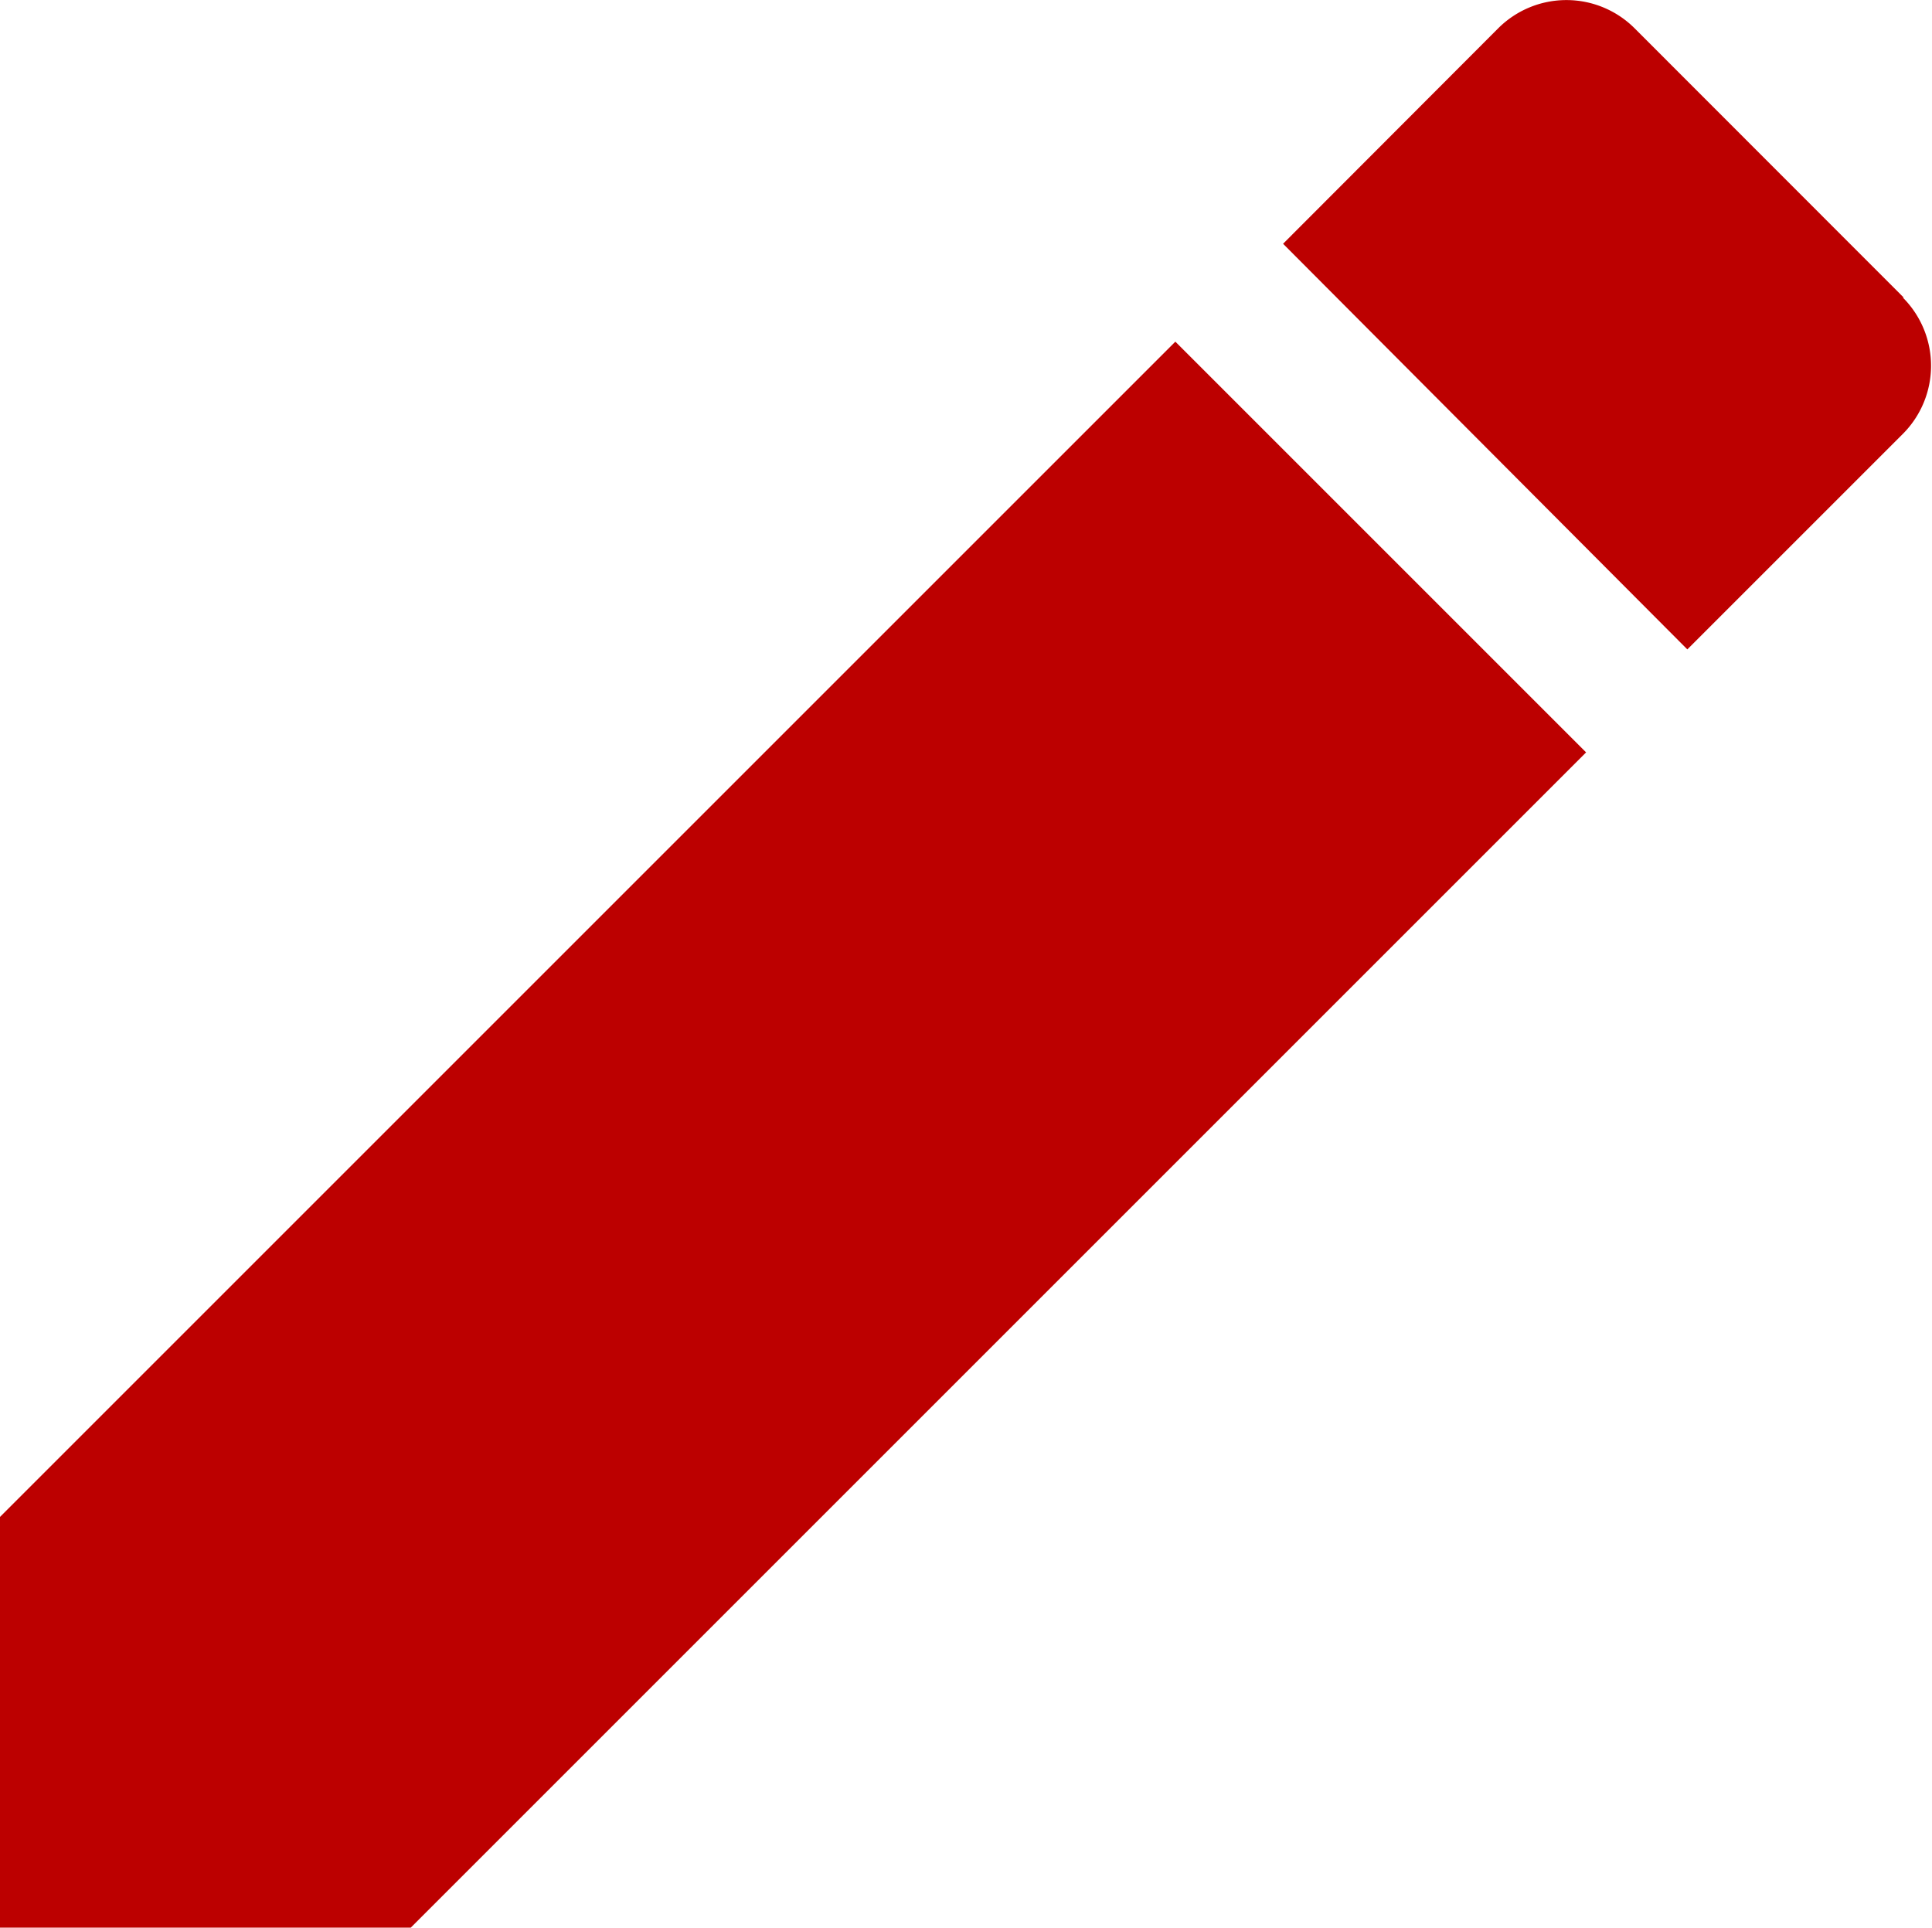
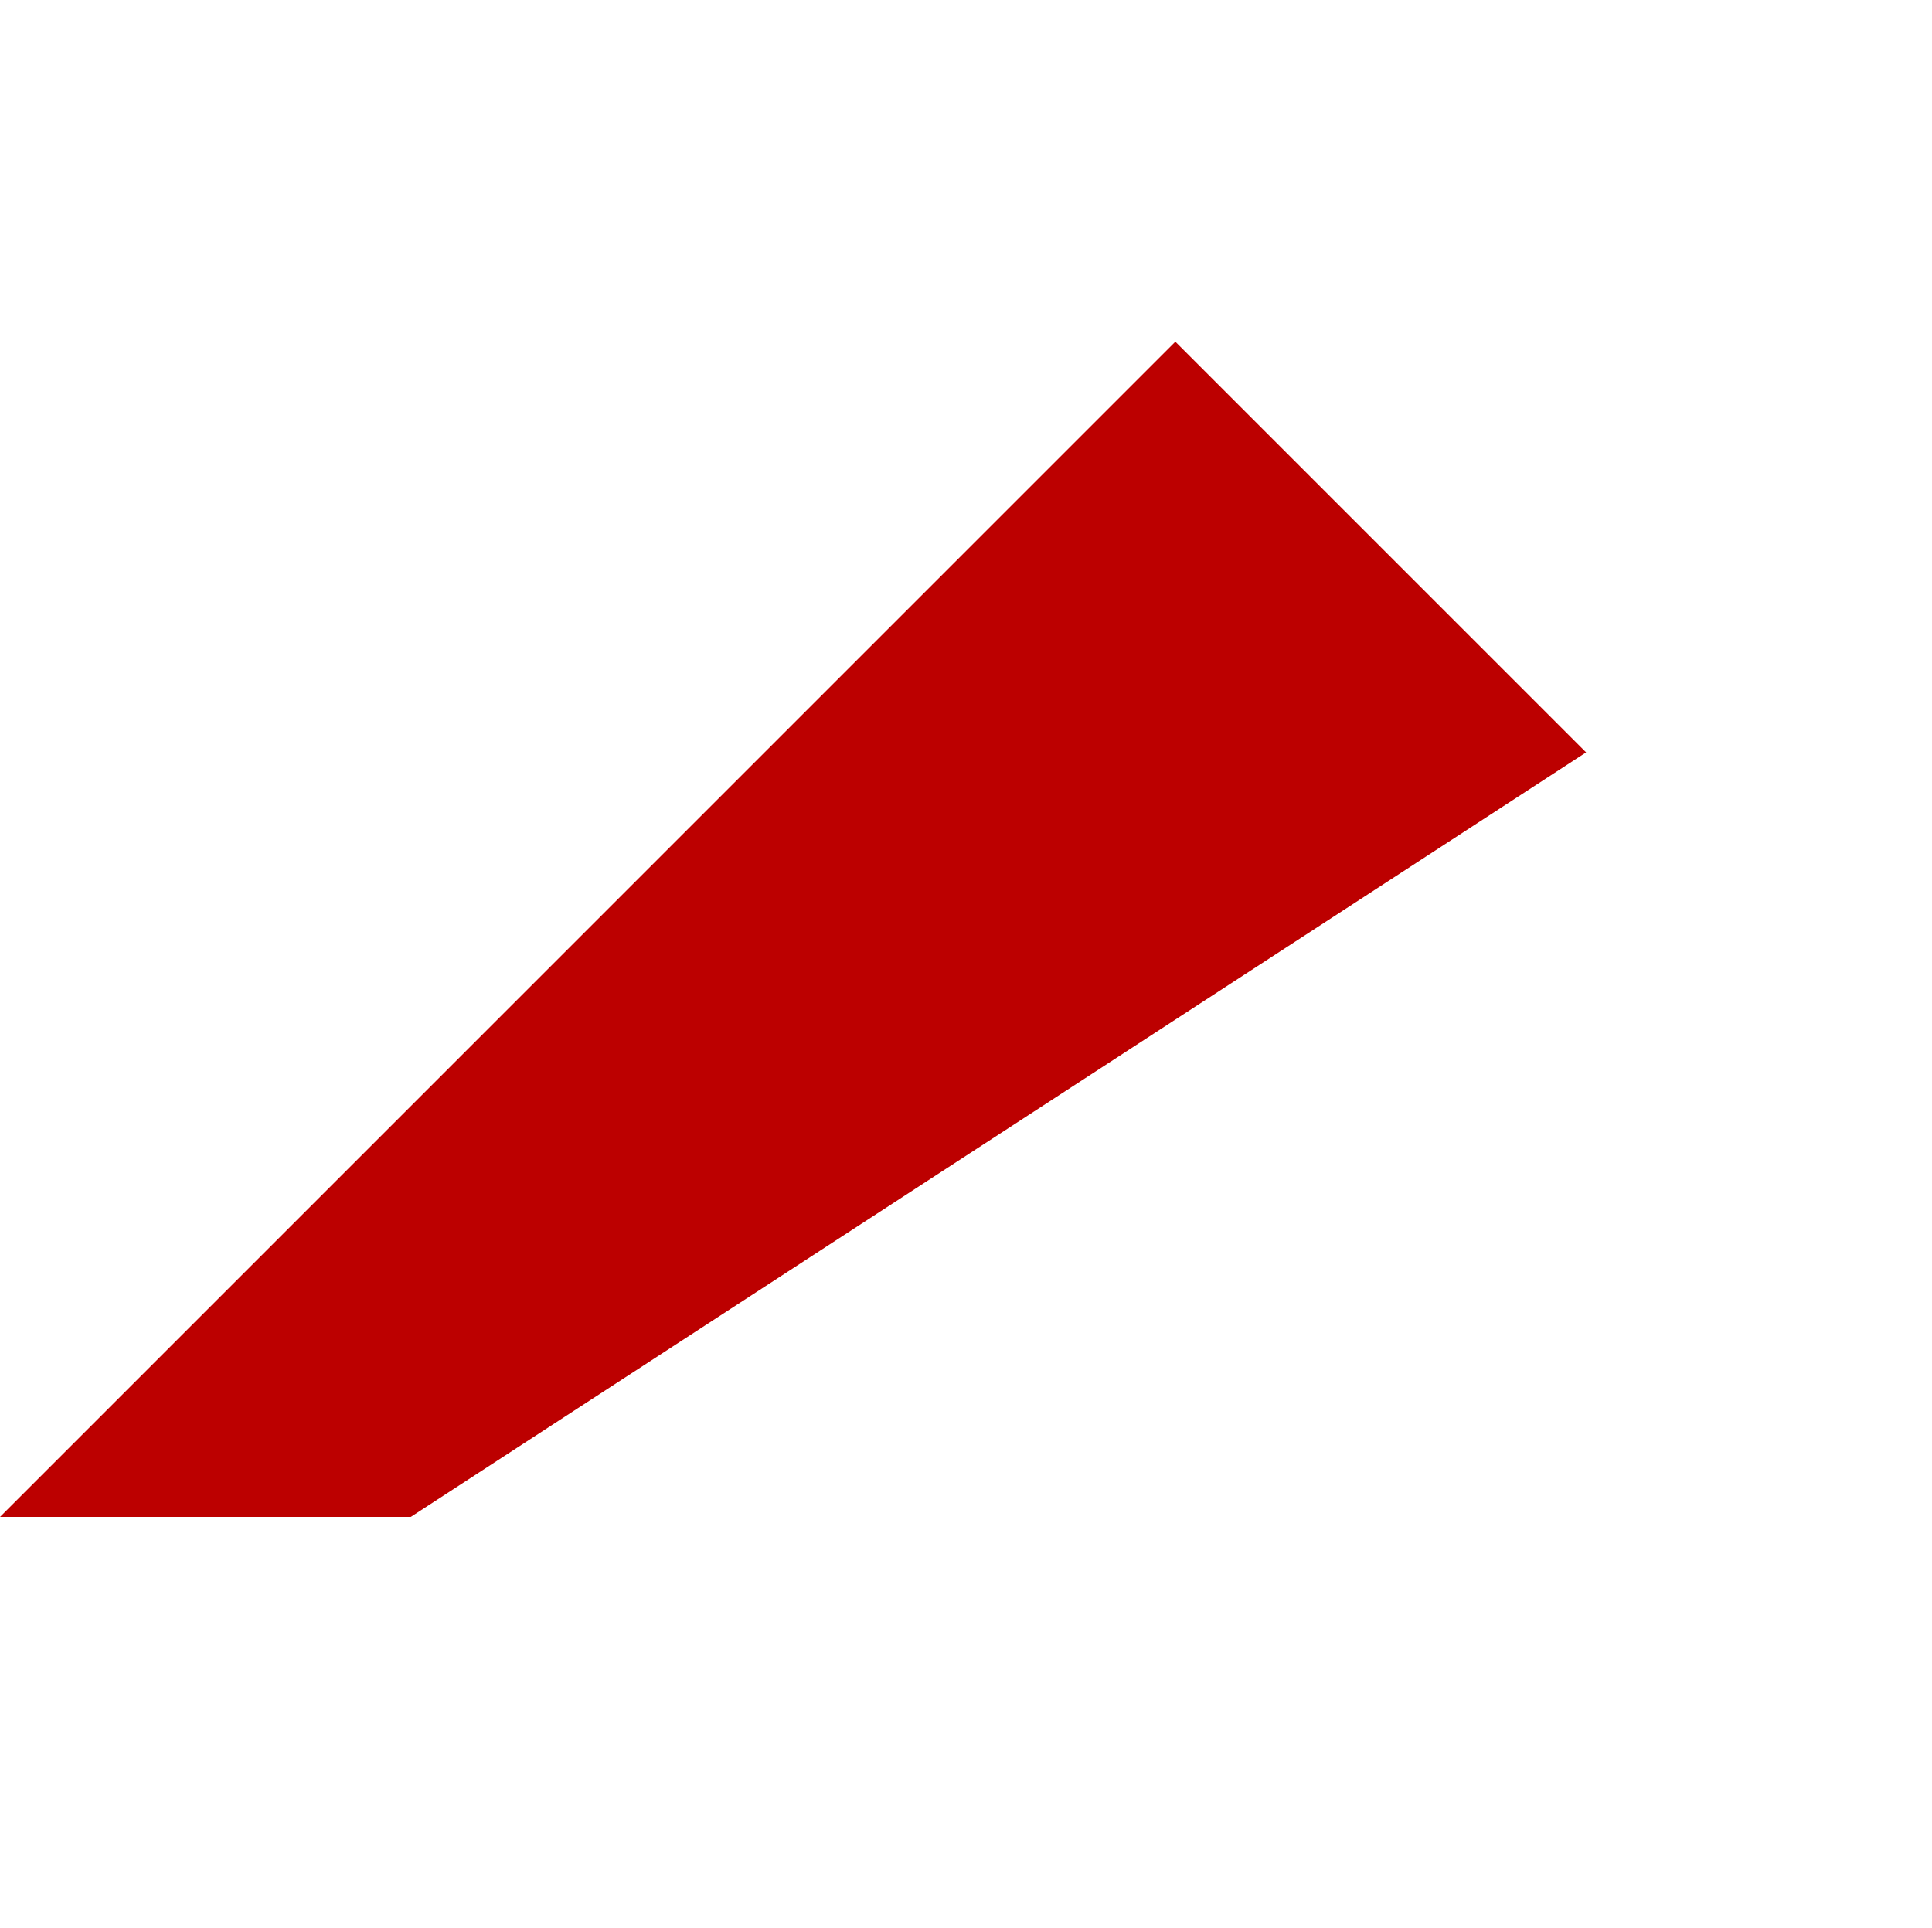
<svg xmlns="http://www.w3.org/2000/svg" width="10.992" height="10.968" viewBox="0 0 10.992 10.968">
  <defs>
    <clipPath id="clip-path">
      <rect id="Rectangle_49" data-name="Rectangle 49" width="10.992" height="10.968" transform="translate(0 0)" fill="none" />
    </clipPath>
  </defs>
  <g id="Group_86" data-name="Group 86" transform="translate(0 0)">
-     <path id="Path_367" data-name="Path 367" d="M0,8.631v2.337H2.337L9.024,4.281,6.687,1.944Z" fill="#bc0000" />
+     <path id="Path_367" data-name="Path 367" d="M0,8.631H2.337L9.024,4.281,6.687,1.944Z" fill="#bc0000" />
    <g id="Group_85" data-name="Group 85">
      <g id="Group_84" data-name="Group 84" clip-path="url(#clip-path)">
-         <path id="Path_368" data-name="Path 368" d="M10.831,1.693,9.3.161a.549.549,0,0,0-.776,0L7.3,1.387,9.6,3.695l1.226-1.226a.549.549,0,0,0,0-.776" fill="#bc0000" />
-       </g>
+         </g>
    </g>
  </g>
</svg>